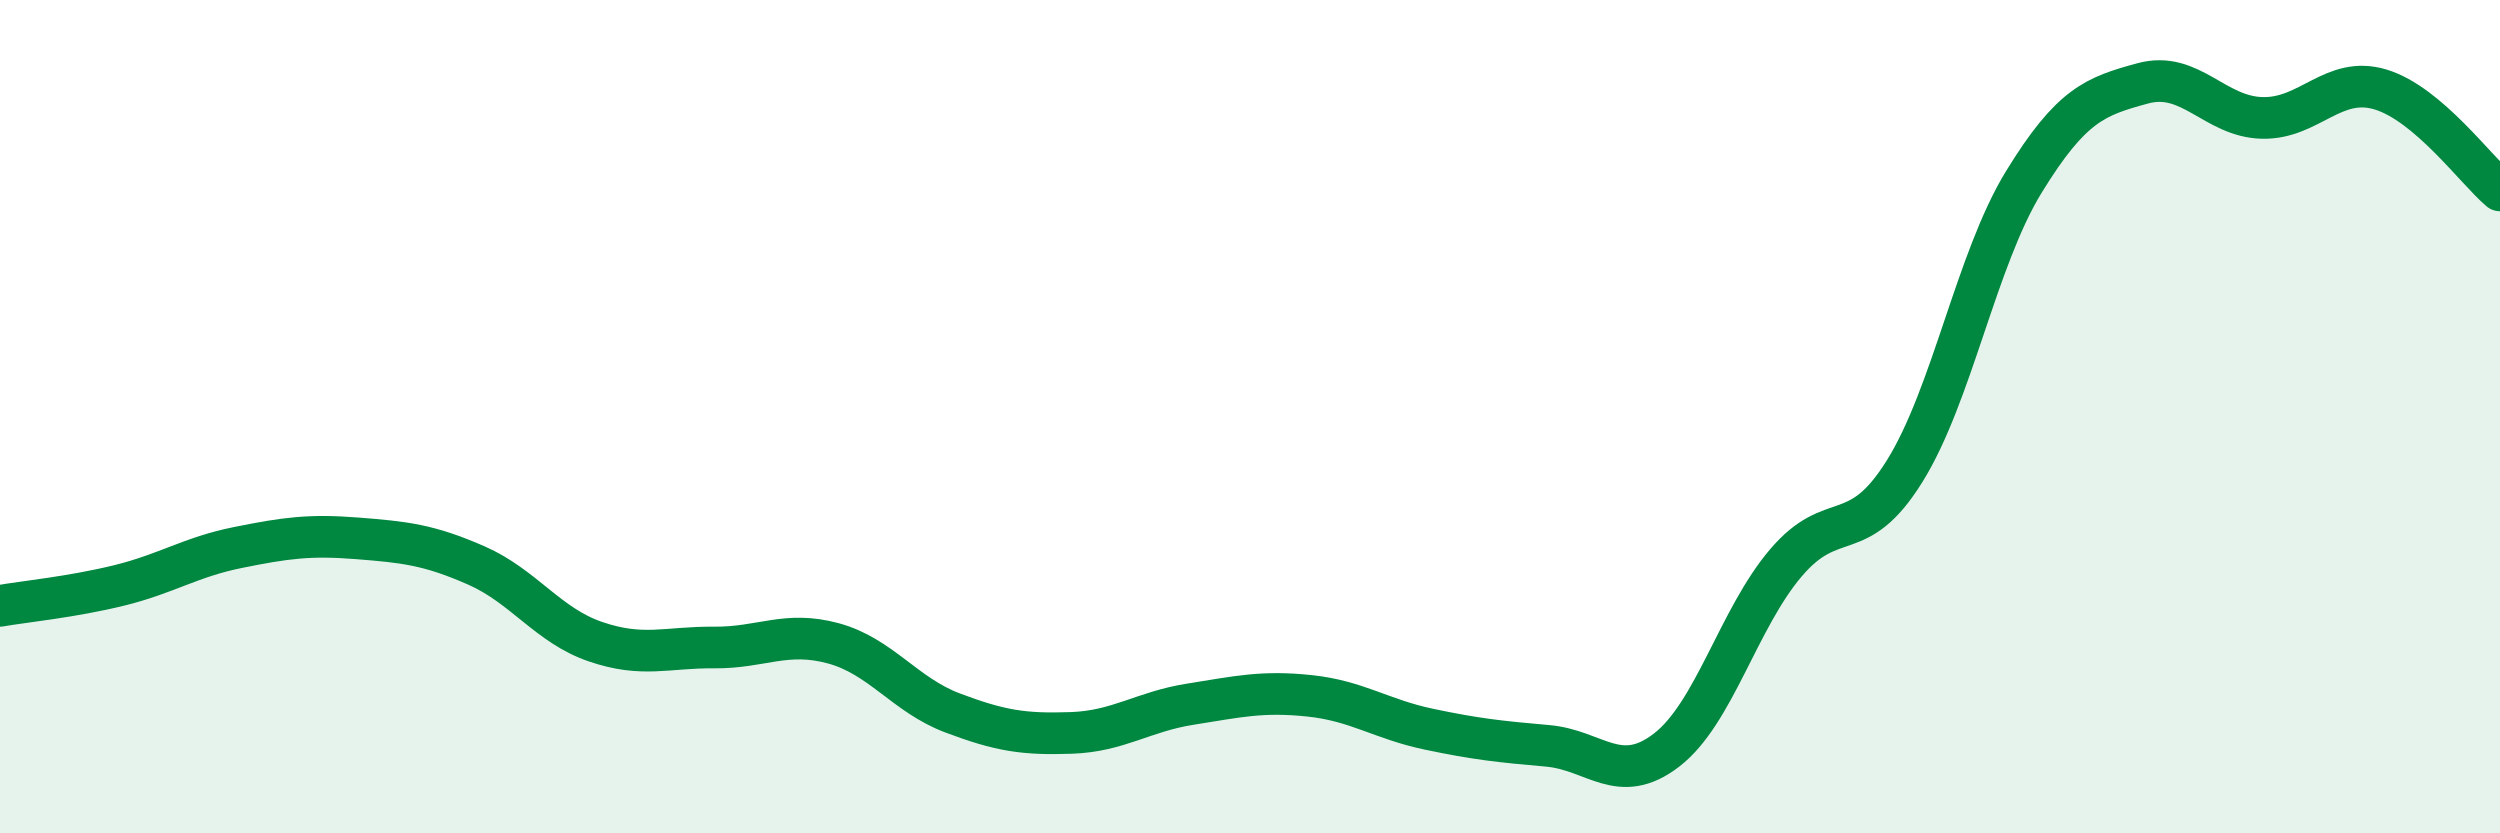
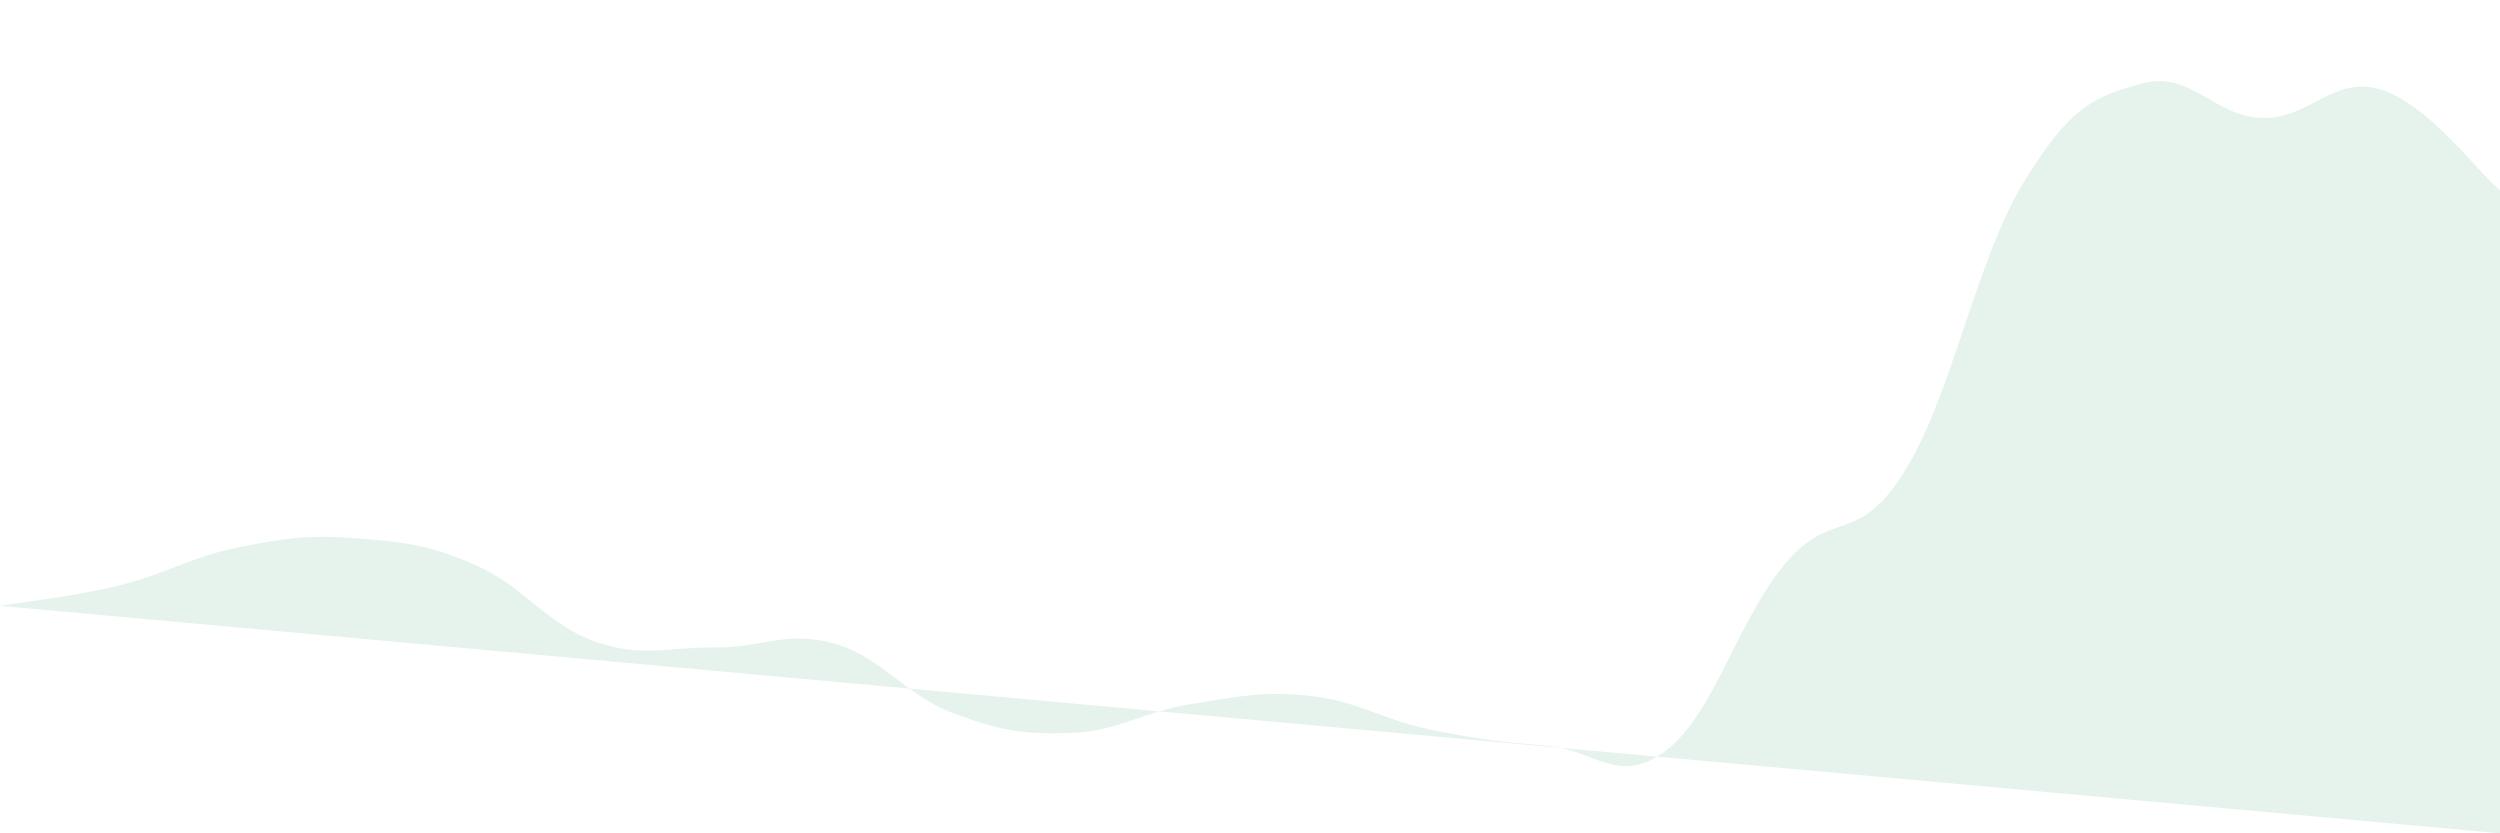
<svg xmlns="http://www.w3.org/2000/svg" width="60" height="20" viewBox="0 0 60 20">
-   <path d="M 0,14.54 C 0.57,14.44 1.72,14.33 2.86,14.05 C 4,13.77 4.57,13.37 5.71,13.14 C 6.85,12.91 7.43,12.83 8.57,12.92 C 9.71,13.01 10.29,13.07 11.43,13.57 C 12.57,14.07 13.15,15.01 14.29,15.4 C 15.43,15.79 16,15.53 17.14,15.54 C 18.28,15.55 18.86,15.13 20,15.44 C 21.14,15.75 21.72,16.68 22.86,17.11 C 24,17.54 24.57,17.63 25.71,17.59 C 26.85,17.55 27.43,17.08 28.57,16.9 C 29.71,16.72 30.29,16.58 31.43,16.7 C 32.57,16.82 33.15,17.26 34.29,17.5 C 35.43,17.74 36,17.8 37.14,17.9 C 38.28,18 38.86,18.88 40,18 C 41.14,17.12 41.72,14.85 42.86,13.51 C 44,12.17 44.57,13.14 45.71,11.31 C 46.85,9.48 47.43,6.23 48.57,4.37 C 49.71,2.51 50.29,2.31 51.43,2 C 52.57,1.69 53.15,2.8 54.29,2.83 C 55.43,2.86 56,1.8 57.14,2.15 C 58.28,2.5 59.43,4.09 60,4.57L60 20L0 20Z" fill="#008740" opacity="0.1" stroke-linecap="round" stroke-linejoin="round" />
-   <path d="M 0,14.54 C 0.57,14.44 1.72,14.33 2.86,14.05 C 4,13.77 4.57,13.37 5.71,13.14 C 6.85,12.91 7.43,12.83 8.57,12.92 C 9.71,13.01 10.29,13.07 11.43,13.57 C 12.57,14.07 13.15,15.01 14.29,15.4 C 15.43,15.79 16,15.53 17.14,15.54 C 18.28,15.55 18.86,15.13 20,15.44 C 21.14,15.75 21.72,16.68 22.86,17.11 C 24,17.54 24.57,17.63 25.71,17.59 C 26.85,17.55 27.43,17.08 28.57,16.9 C 29.71,16.72 30.29,16.58 31.43,16.7 C 32.57,16.82 33.15,17.26 34.29,17.5 C 35.43,17.74 36,17.8 37.14,17.9 C 38.28,18 38.86,18.88 40,18 C 41.14,17.12 41.72,14.85 42.86,13.51 C 44,12.17 44.57,13.14 45.71,11.31 C 46.85,9.48 47.43,6.23 48.57,4.37 C 49.71,2.51 50.29,2.31 51.43,2 C 52.57,1.69 53.15,2.8 54.29,2.83 C 55.43,2.86 56,1.8 57.14,2.15 C 58.28,2.5 59.43,4.09 60,4.57" stroke="#008740" stroke-width="1" fill="none" stroke-linecap="round" stroke-linejoin="round" />
+   <path d="M 0,14.54 C 0.57,14.44 1.72,14.33 2.86,14.05 C 4,13.77 4.57,13.37 5.71,13.14 C 6.85,12.91 7.43,12.83 8.57,12.92 C 9.71,13.01 10.29,13.07 11.43,13.57 C 12.57,14.07 13.15,15.01 14.29,15.4 C 15.43,15.79 16,15.53 17.14,15.54 C 18.28,15.55 18.86,15.13 20,15.44 C 21.14,15.75 21.72,16.68 22.86,17.11 C 24,17.54 24.57,17.63 25.71,17.59 C 26.85,17.55 27.43,17.08 28.57,16.9 C 29.71,16.72 30.29,16.58 31.43,16.7 C 32.57,16.82 33.15,17.26 34.29,17.5 C 35.43,17.74 36,17.8 37.14,17.9 C 38.28,18 38.86,18.88 40,18 C 41.14,17.12 41.72,14.85 42.86,13.51 C 44,12.17 44.57,13.14 45.71,11.31 C 46.85,9.48 47.43,6.23 48.57,4.37 C 49.71,2.51 50.29,2.31 51.43,2 C 52.57,1.69 53.15,2.8 54.29,2.83 C 55.43,2.86 56,1.8 57.14,2.15 C 58.28,2.5 59.43,4.09 60,4.57L60 20Z" fill="#008740" opacity="0.1" stroke-linecap="round" stroke-linejoin="round" />
</svg>